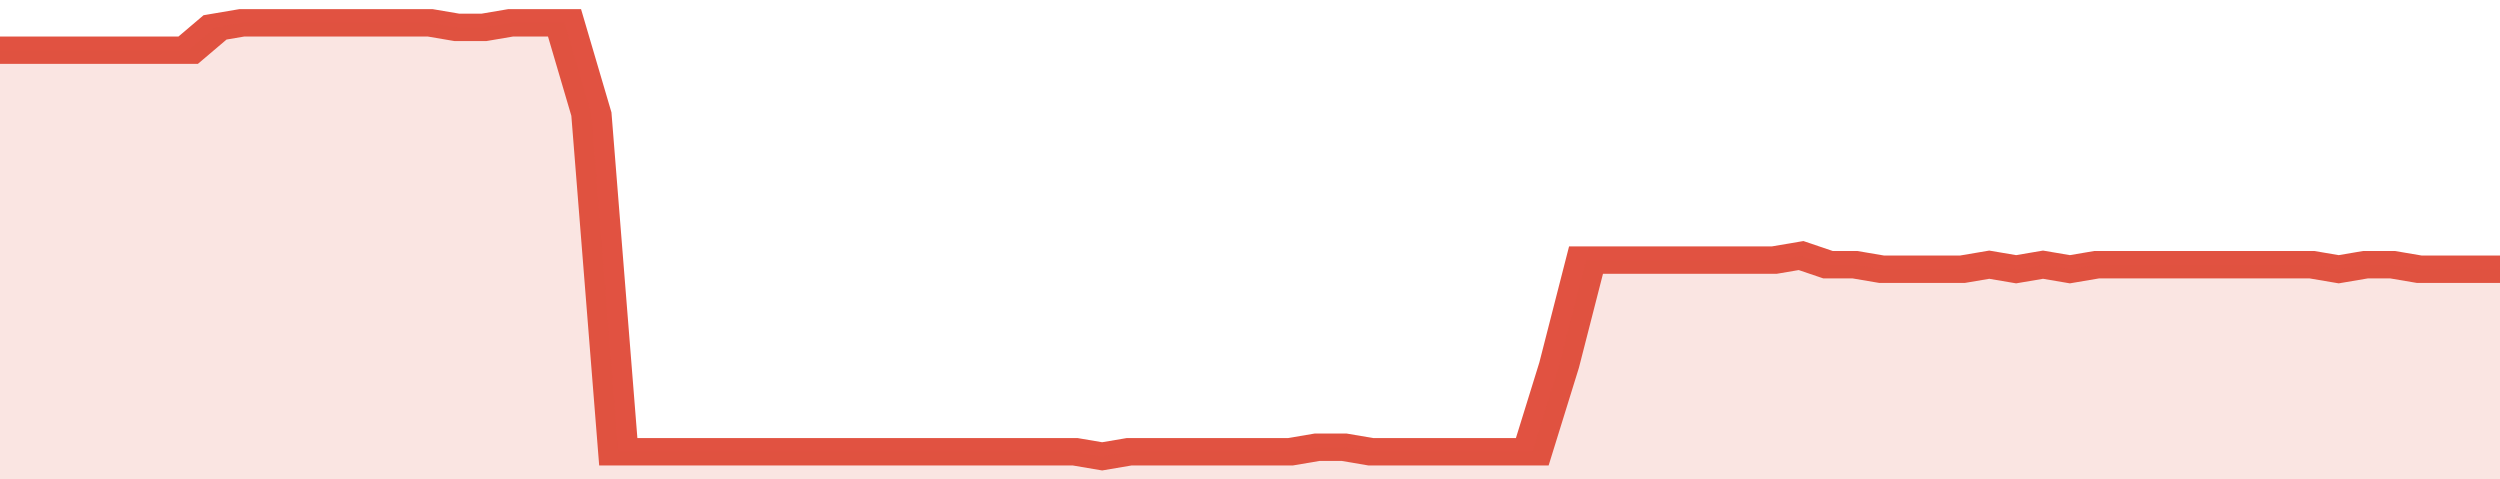
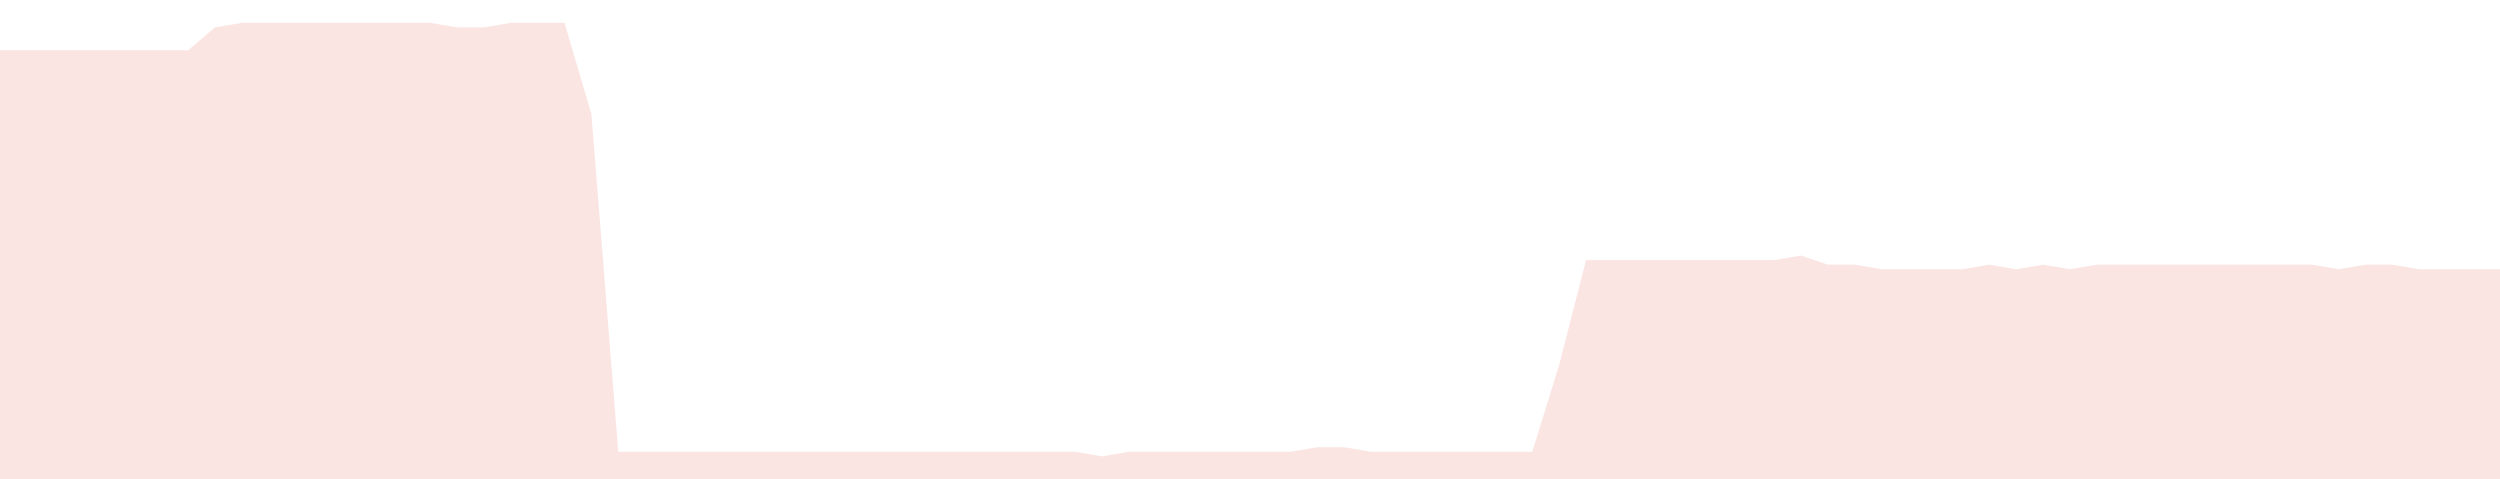
<svg xmlns="http://www.w3.org/2000/svg" viewBox="0 0 372 105" width="120" height="23" preserveAspectRatio="none">
-   <polyline fill="none" stroke="#E15241" stroke-width="6" points="0, 11 4, 11 8, 11 12, 11 16, 11 20, 11 24, 11 28, 11 32, 6 36, 5 40, 5 44, 5 48, 5 52, 5 56, 5 60, 5 64, 5 68, 6 72, 6 76, 5 80, 5 84, 5 88, 25 92, 99 96, 99 100, 99 104, 99 108, 99 112, 99 116, 99 120, 99 124, 99 128, 99 132, 99 136, 99 140, 99 144, 99 148, 99 152, 99 156, 99 160, 99 164, 100 168, 99 172, 99 176, 99 180, 99 184, 99 188, 99 192, 99 196, 98 200, 98 204, 99 208, 99 212, 99 216, 99 220, 99 224, 99 228, 99 232, 80 236, 57 240, 57 244, 57 248, 57 252, 57 256, 57 260, 57 264, 57 268, 56 272, 58 276, 58 280, 59 284, 59 288, 59 292, 59 296, 58 300, 59 304, 58 308, 59 312, 58 316, 58 320, 58 324, 58 328, 58 332, 58 336, 58 340, 58 344, 58 348, 59 352, 58 356, 58 360, 59 364, 59 368, 59 372, 59 372, 59 "> </polyline>
  <polygon fill="#E15241" opacity="0.15" points="0, 105 0, 11 4, 11 8, 11 12, 11 16, 11 20, 11 24, 11 28, 11 32, 6 36, 5 40, 5 44, 5 48, 5 52, 5 56, 5 60, 5 64, 5 68, 6 72, 6 76, 5 80, 5 84, 5 88, 25 92, 99 96, 99 100, 99 104, 99 108, 99 112, 99 116, 99 120, 99 124, 99 128, 99 132, 99 136, 99 140, 99 144, 99 148, 99 152, 99 156, 99 160, 99 164, 100 168, 99 172, 99 176, 99 180, 99 184, 99 188, 99 192, 99 196, 98 200, 98 204, 99 208, 99 212, 99 216, 99 220, 99 224, 99 228, 99 232, 80 236, 57 240, 57 244, 57 248, 57 252, 57 256, 57 260, 57 264, 57 268, 56 272, 58 276, 58 280, 59 284, 59 288, 59 292, 59 296, 58 300, 59 304, 58 308, 59 312, 58 316, 58 320, 58 324, 58 328, 58 332, 58 336, 58 340, 58 344, 58 348, 59 352, 58 356, 58 360, 59 364, 59 368, 59 372, 59 372, 105 " />
</svg>